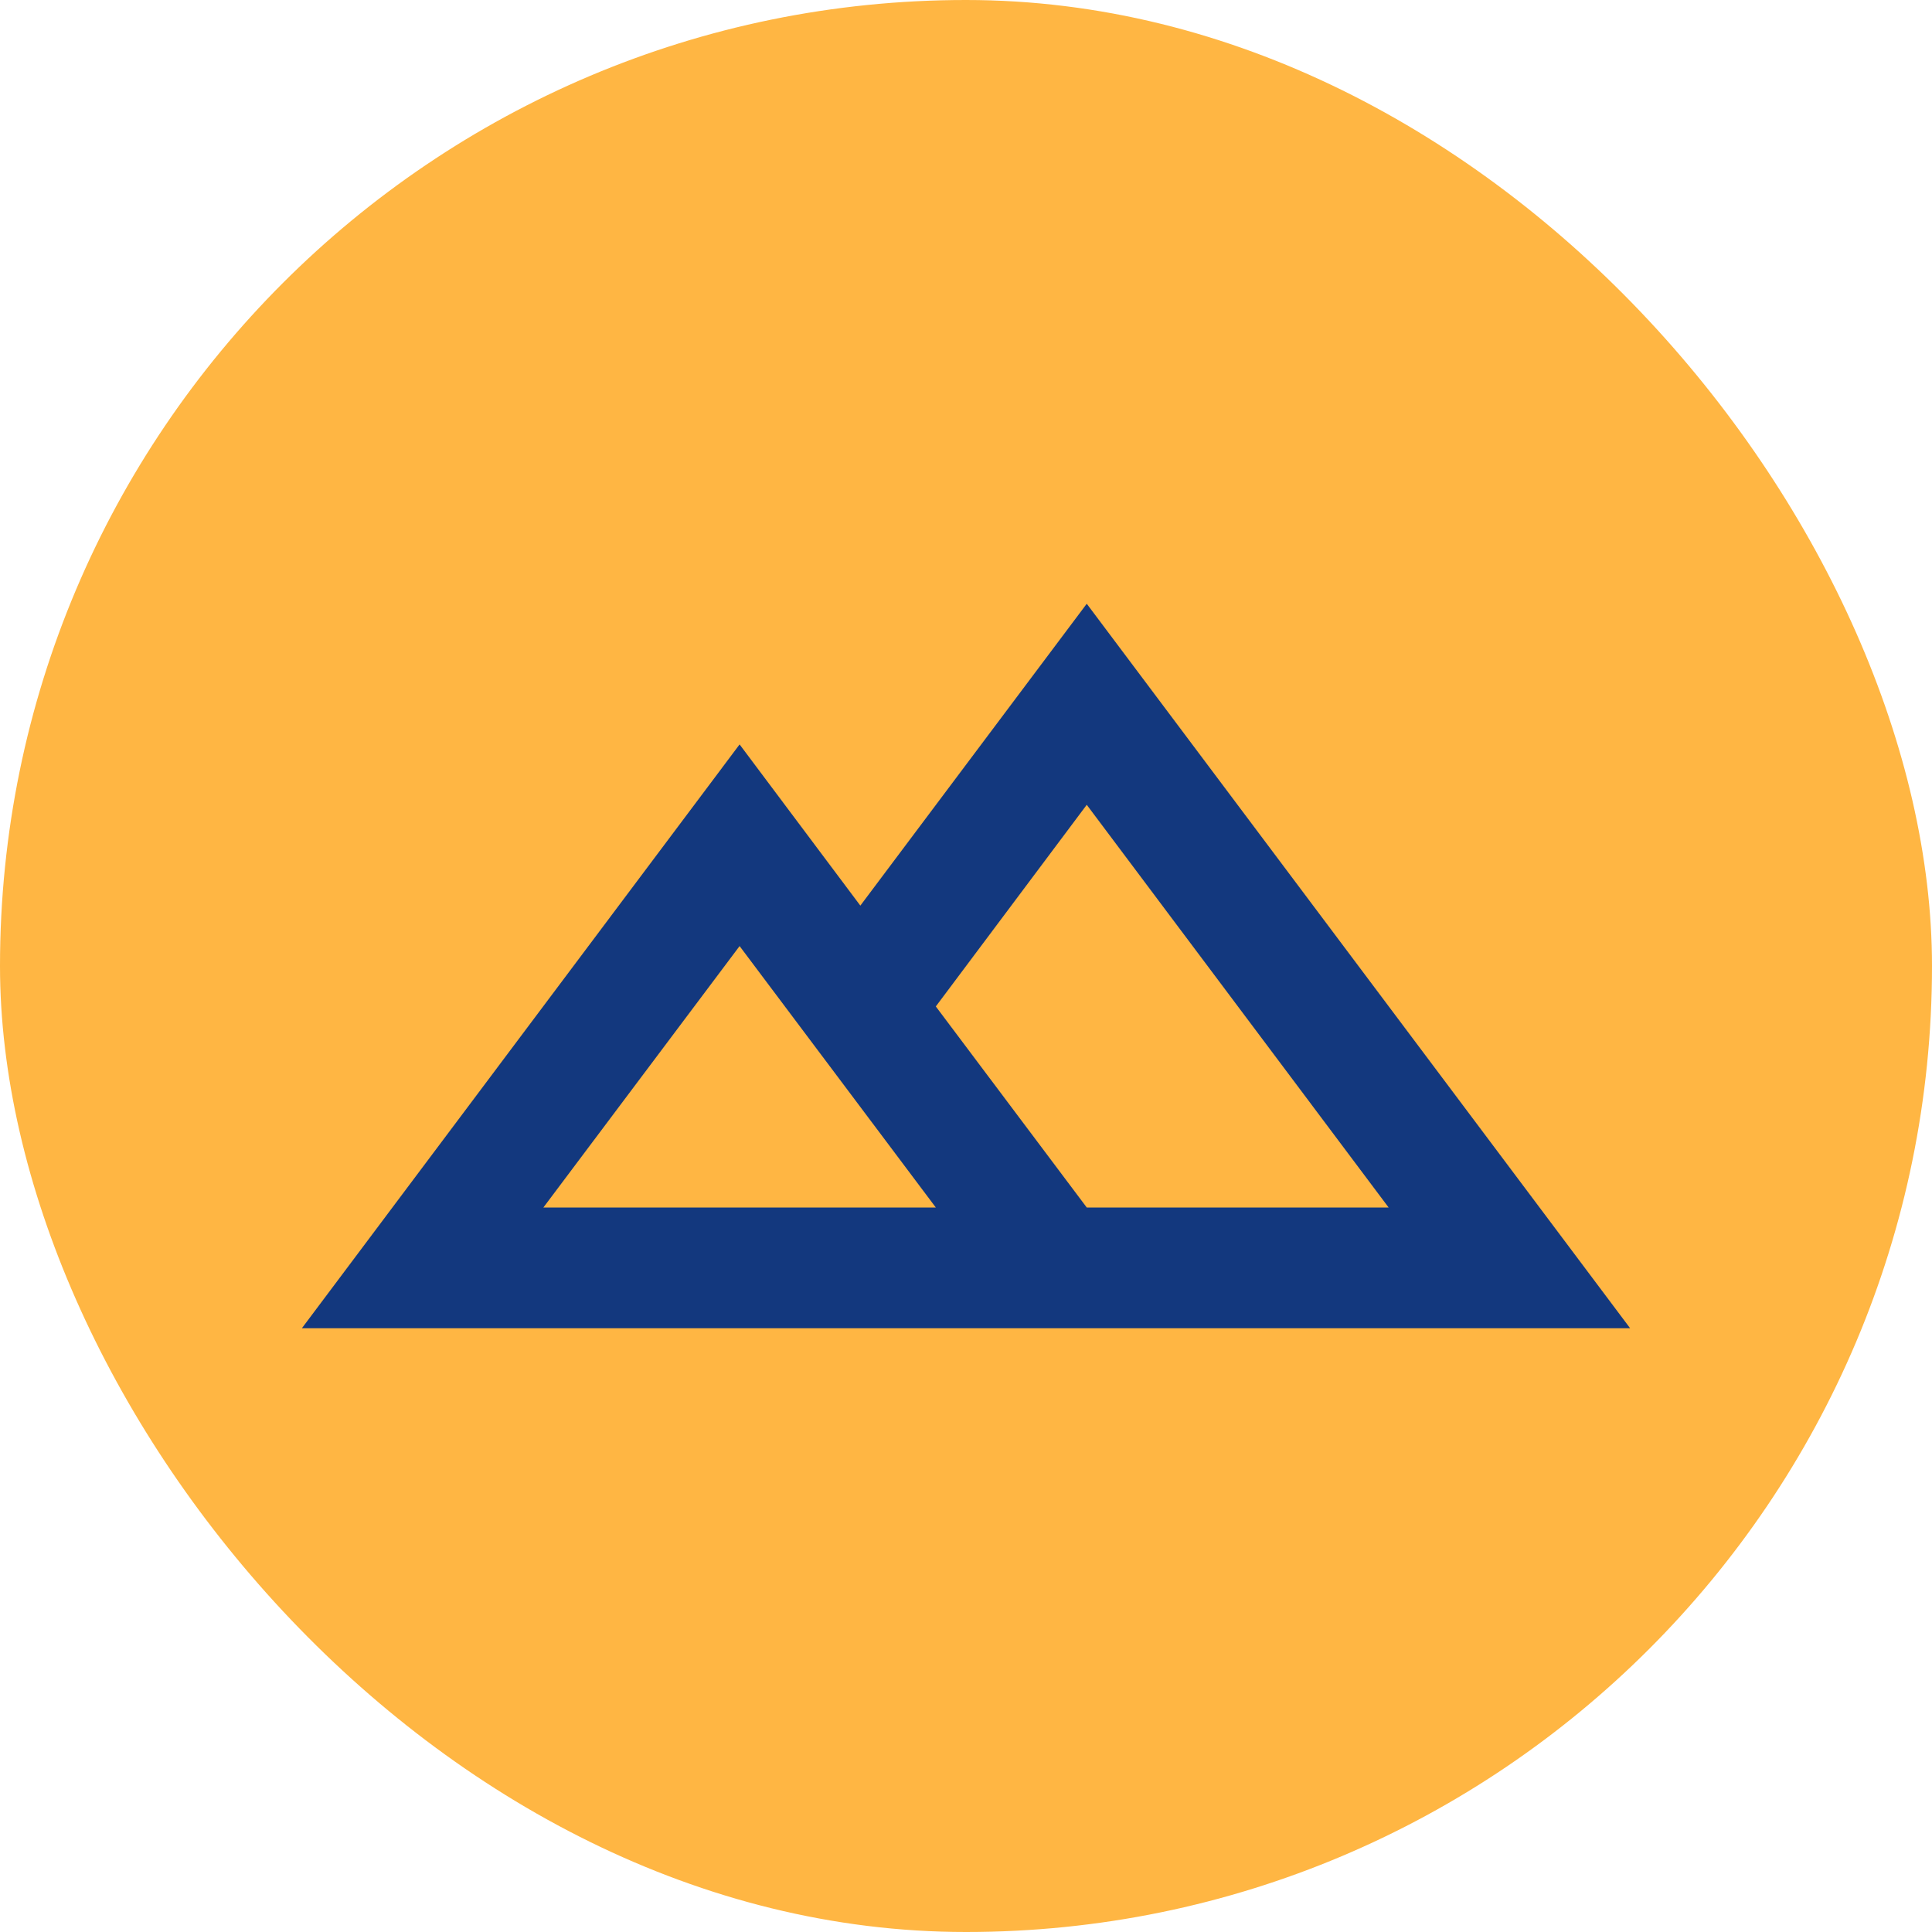
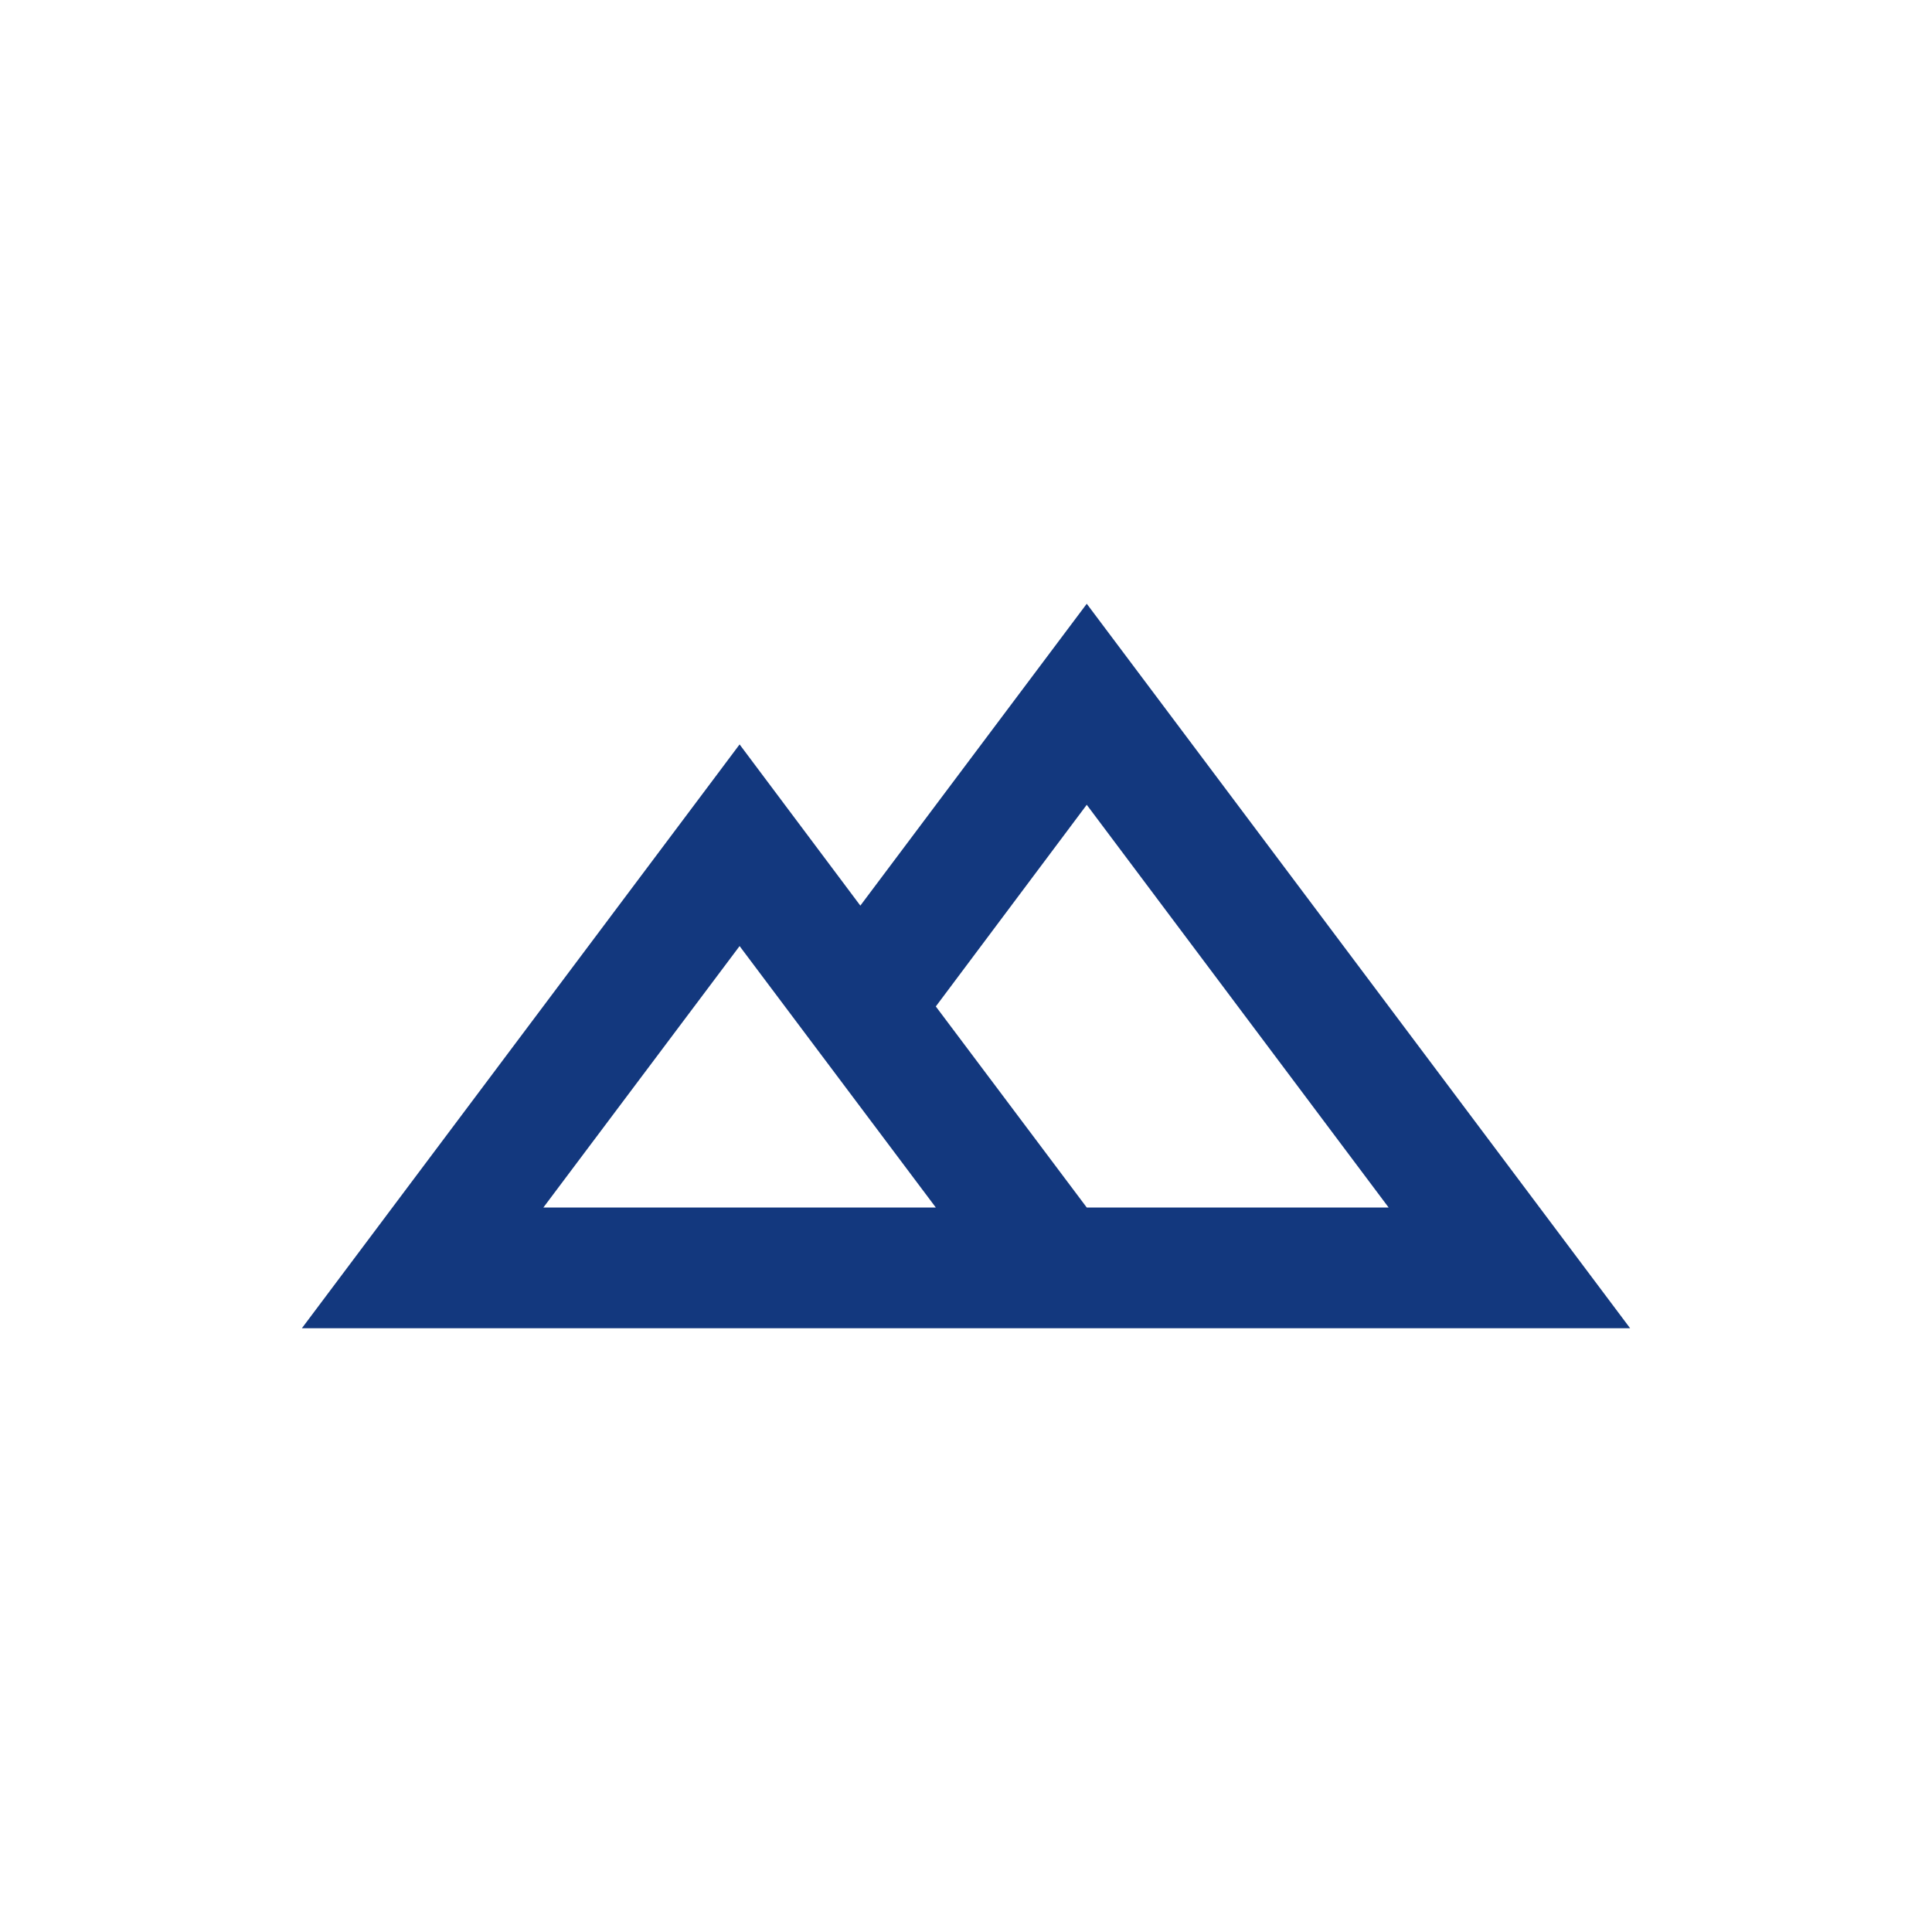
<svg xmlns="http://www.w3.org/2000/svg" width="32" height="32" viewBox="0 0 32 32" fill="none">
-   <rect width="32" height="32" rx="16" fill="#FFB643" />
  <path d="M27 22H5L12.25 12.33L14.25 15L18 10L27 22ZM15.5 16.67L18 20H23L18 13.33L15.5 16.67ZM9 20H15.5L12.25 15.67L9 20Z" fill="#13387E" />
</svg>